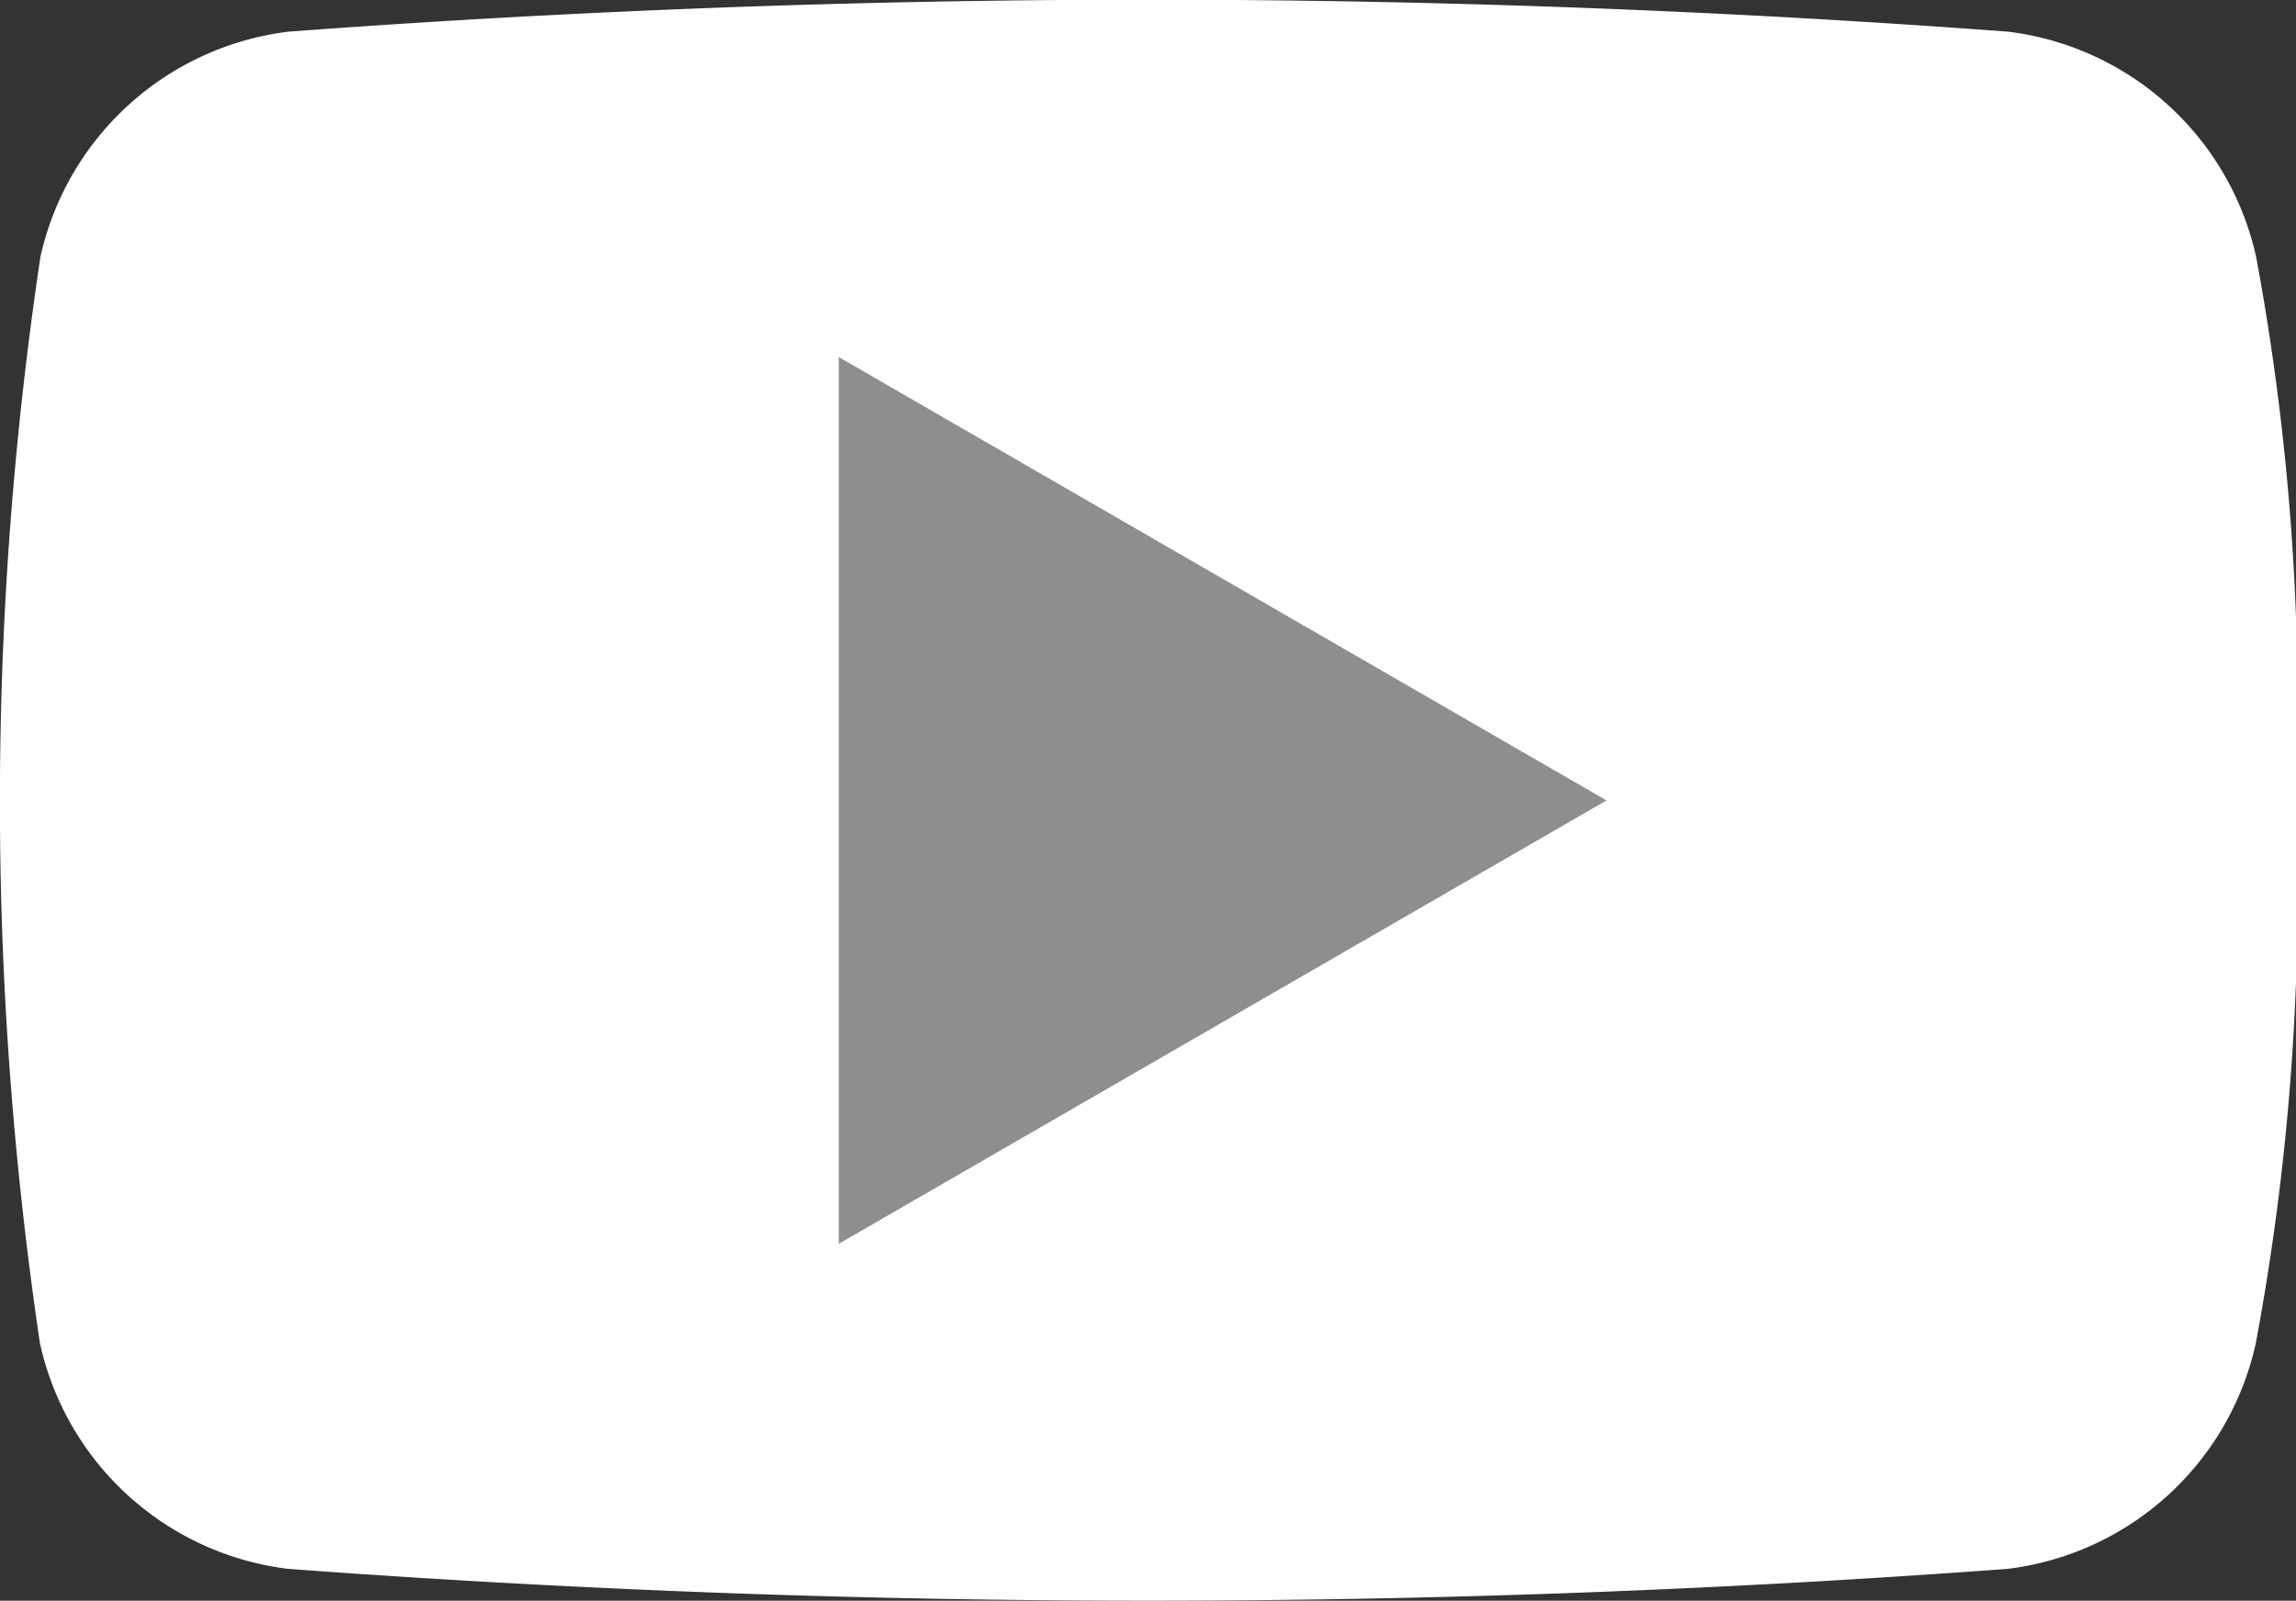
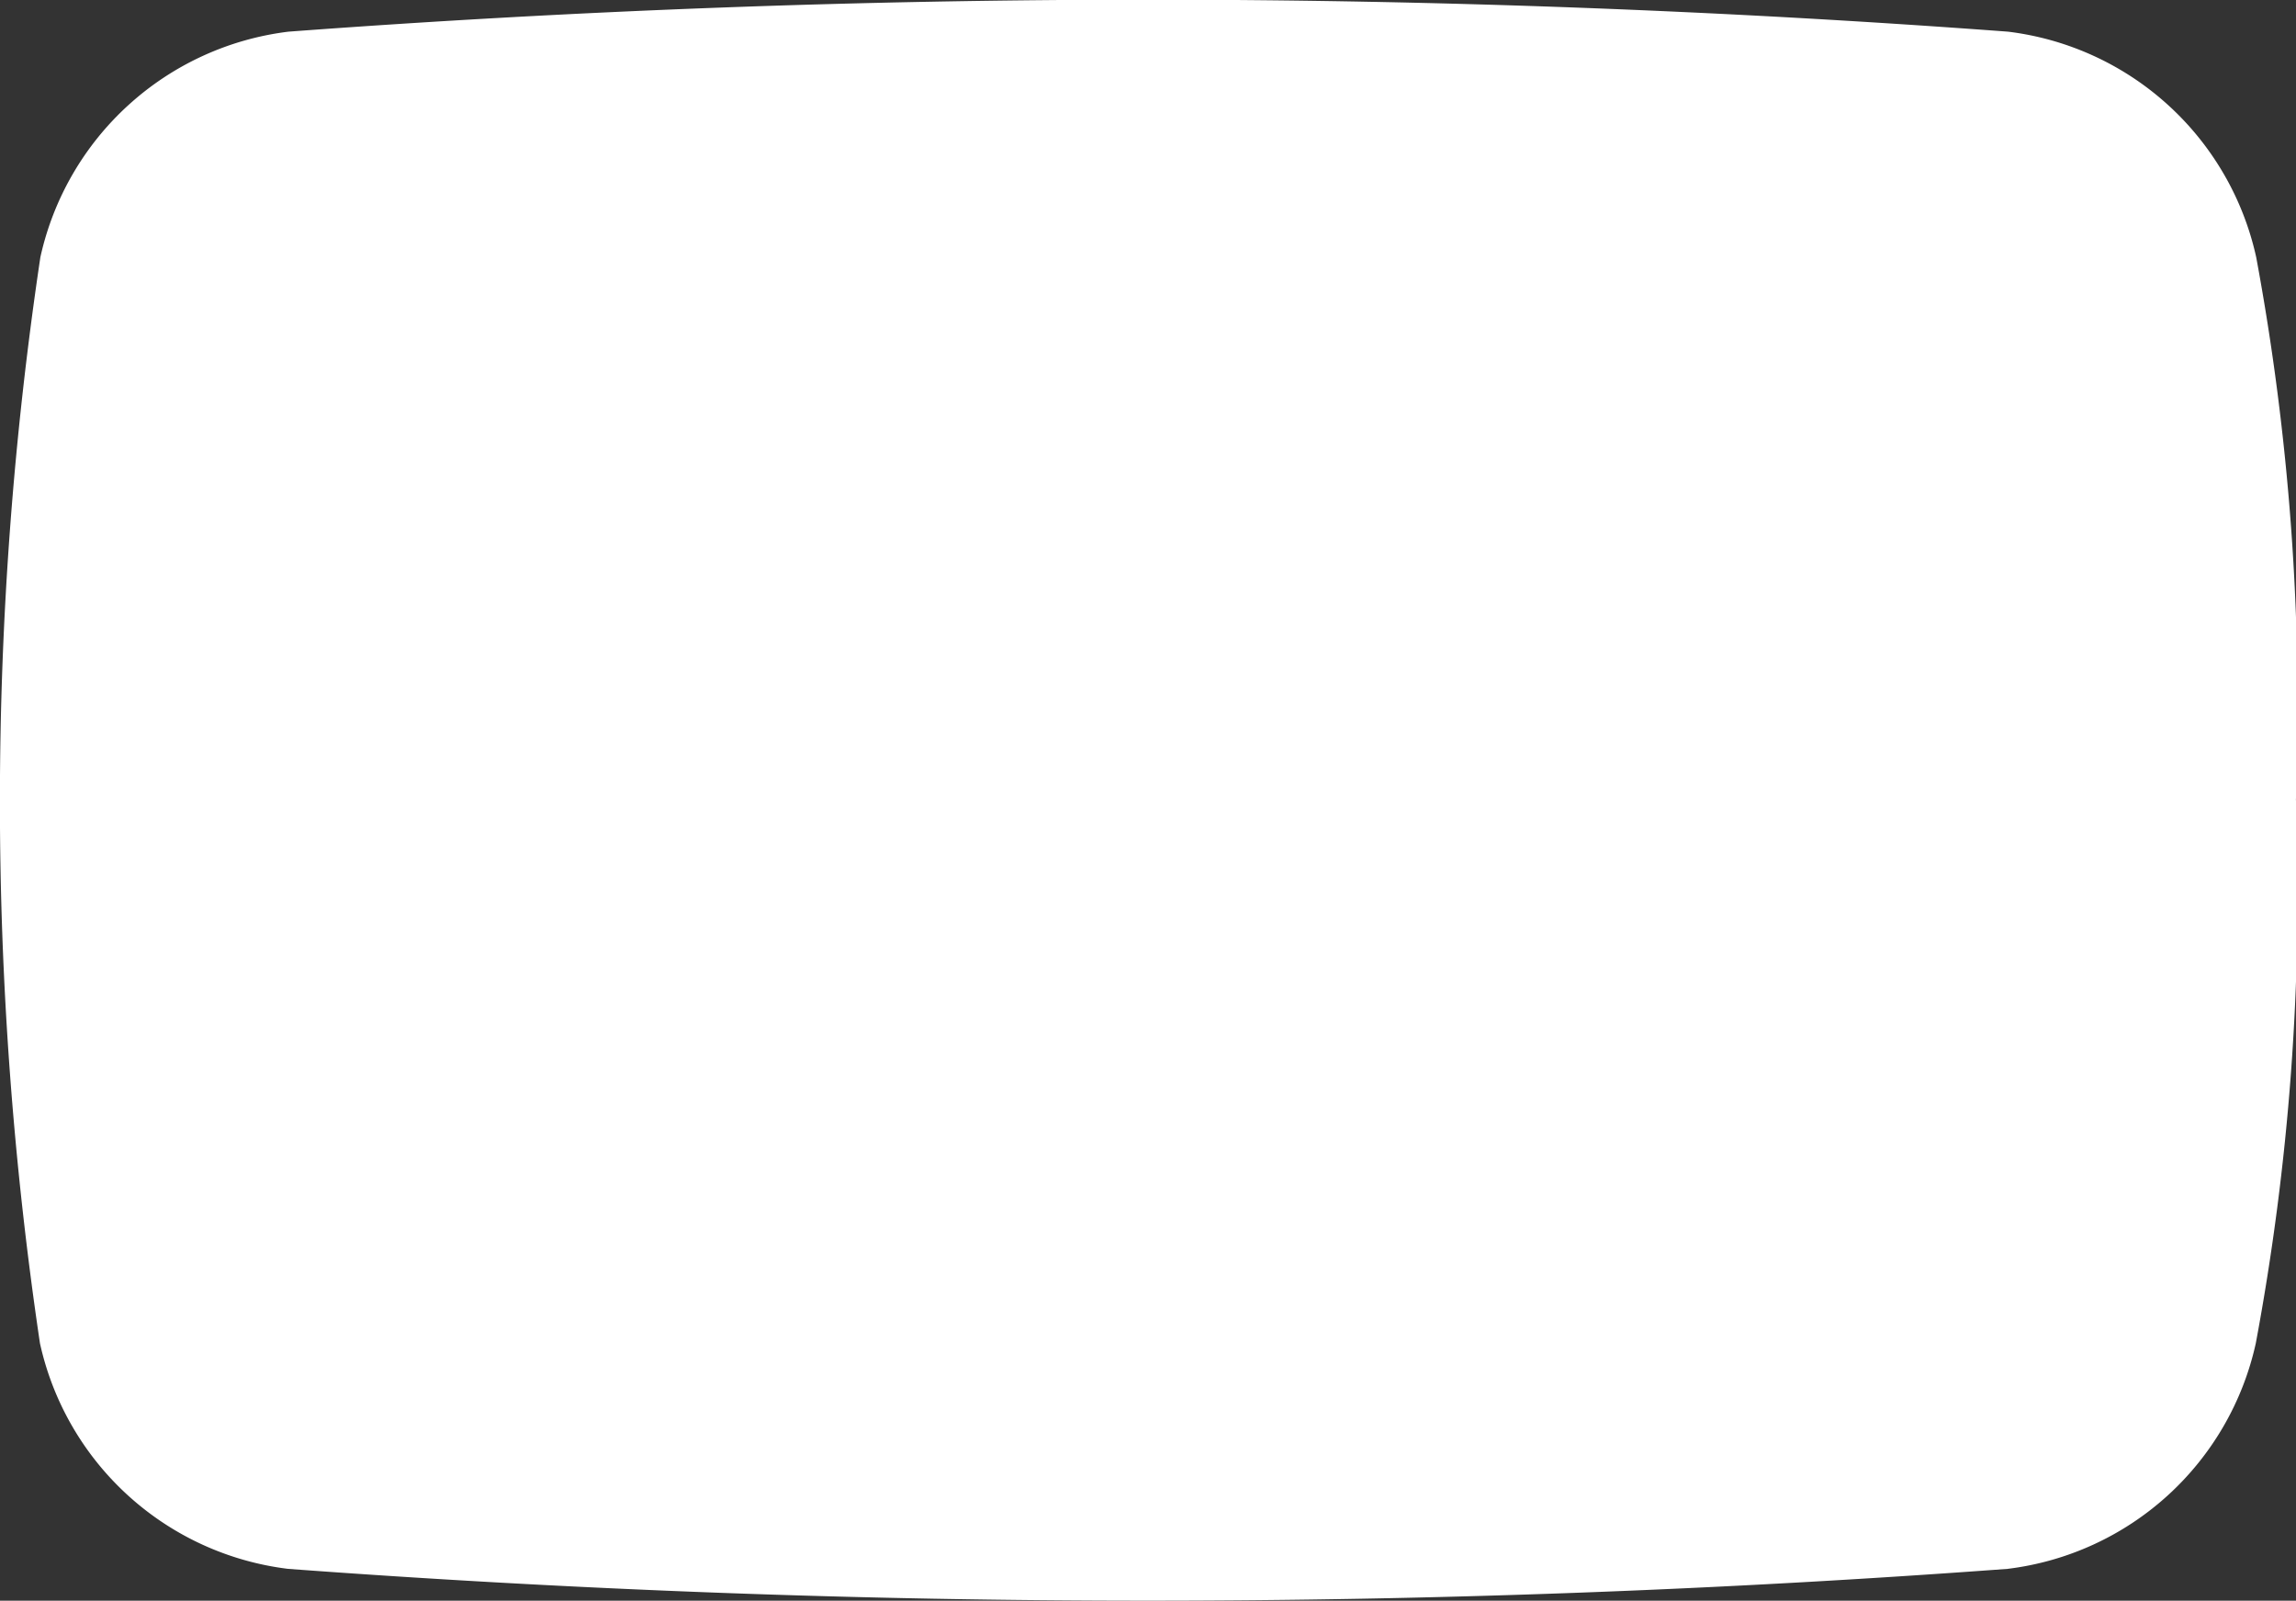
<svg xmlns="http://www.w3.org/2000/svg" id="グループ_5034" data-name="グループ 5034" width="27.699" height="19.308" viewBox="0 0 27.699 19.308">
  <rect x="0" y="0" width="27.699" height="19.308" fill="#333333" stroke="none" />
  <path id="パス_13579" data-name="パス 13579" d="M1082.461,265.34a29.673,29.673,0,0,1-.485,6.547,3.5,3.5,0,0,1-2.994,2.721,140.322,140.322,0,0,1-20.745,0,3.5,3.5,0,0,1-2.993-2.721,44.427,44.427,0,0,1,.005-13.1,3.5,3.5,0,0,1,2.993-2.721,139.584,139.584,0,0,1,20.745,0,3.5,3.5,0,0,1,2.994,2.721,29.748,29.748,0,0,1,.479,6.549" transform="translate(-1054.762 -255.684)" fill="#fff" fill-rule="evenodd" />
-   <path id="パス_13580" data-name="パス 13580" d="M1171.4,305.333l9.262,5.348-9.262,5.348Z" transform="translate(-1161.281 -301.026)" fill="#8e8e8e" fill-rule="evenodd" />
</svg>